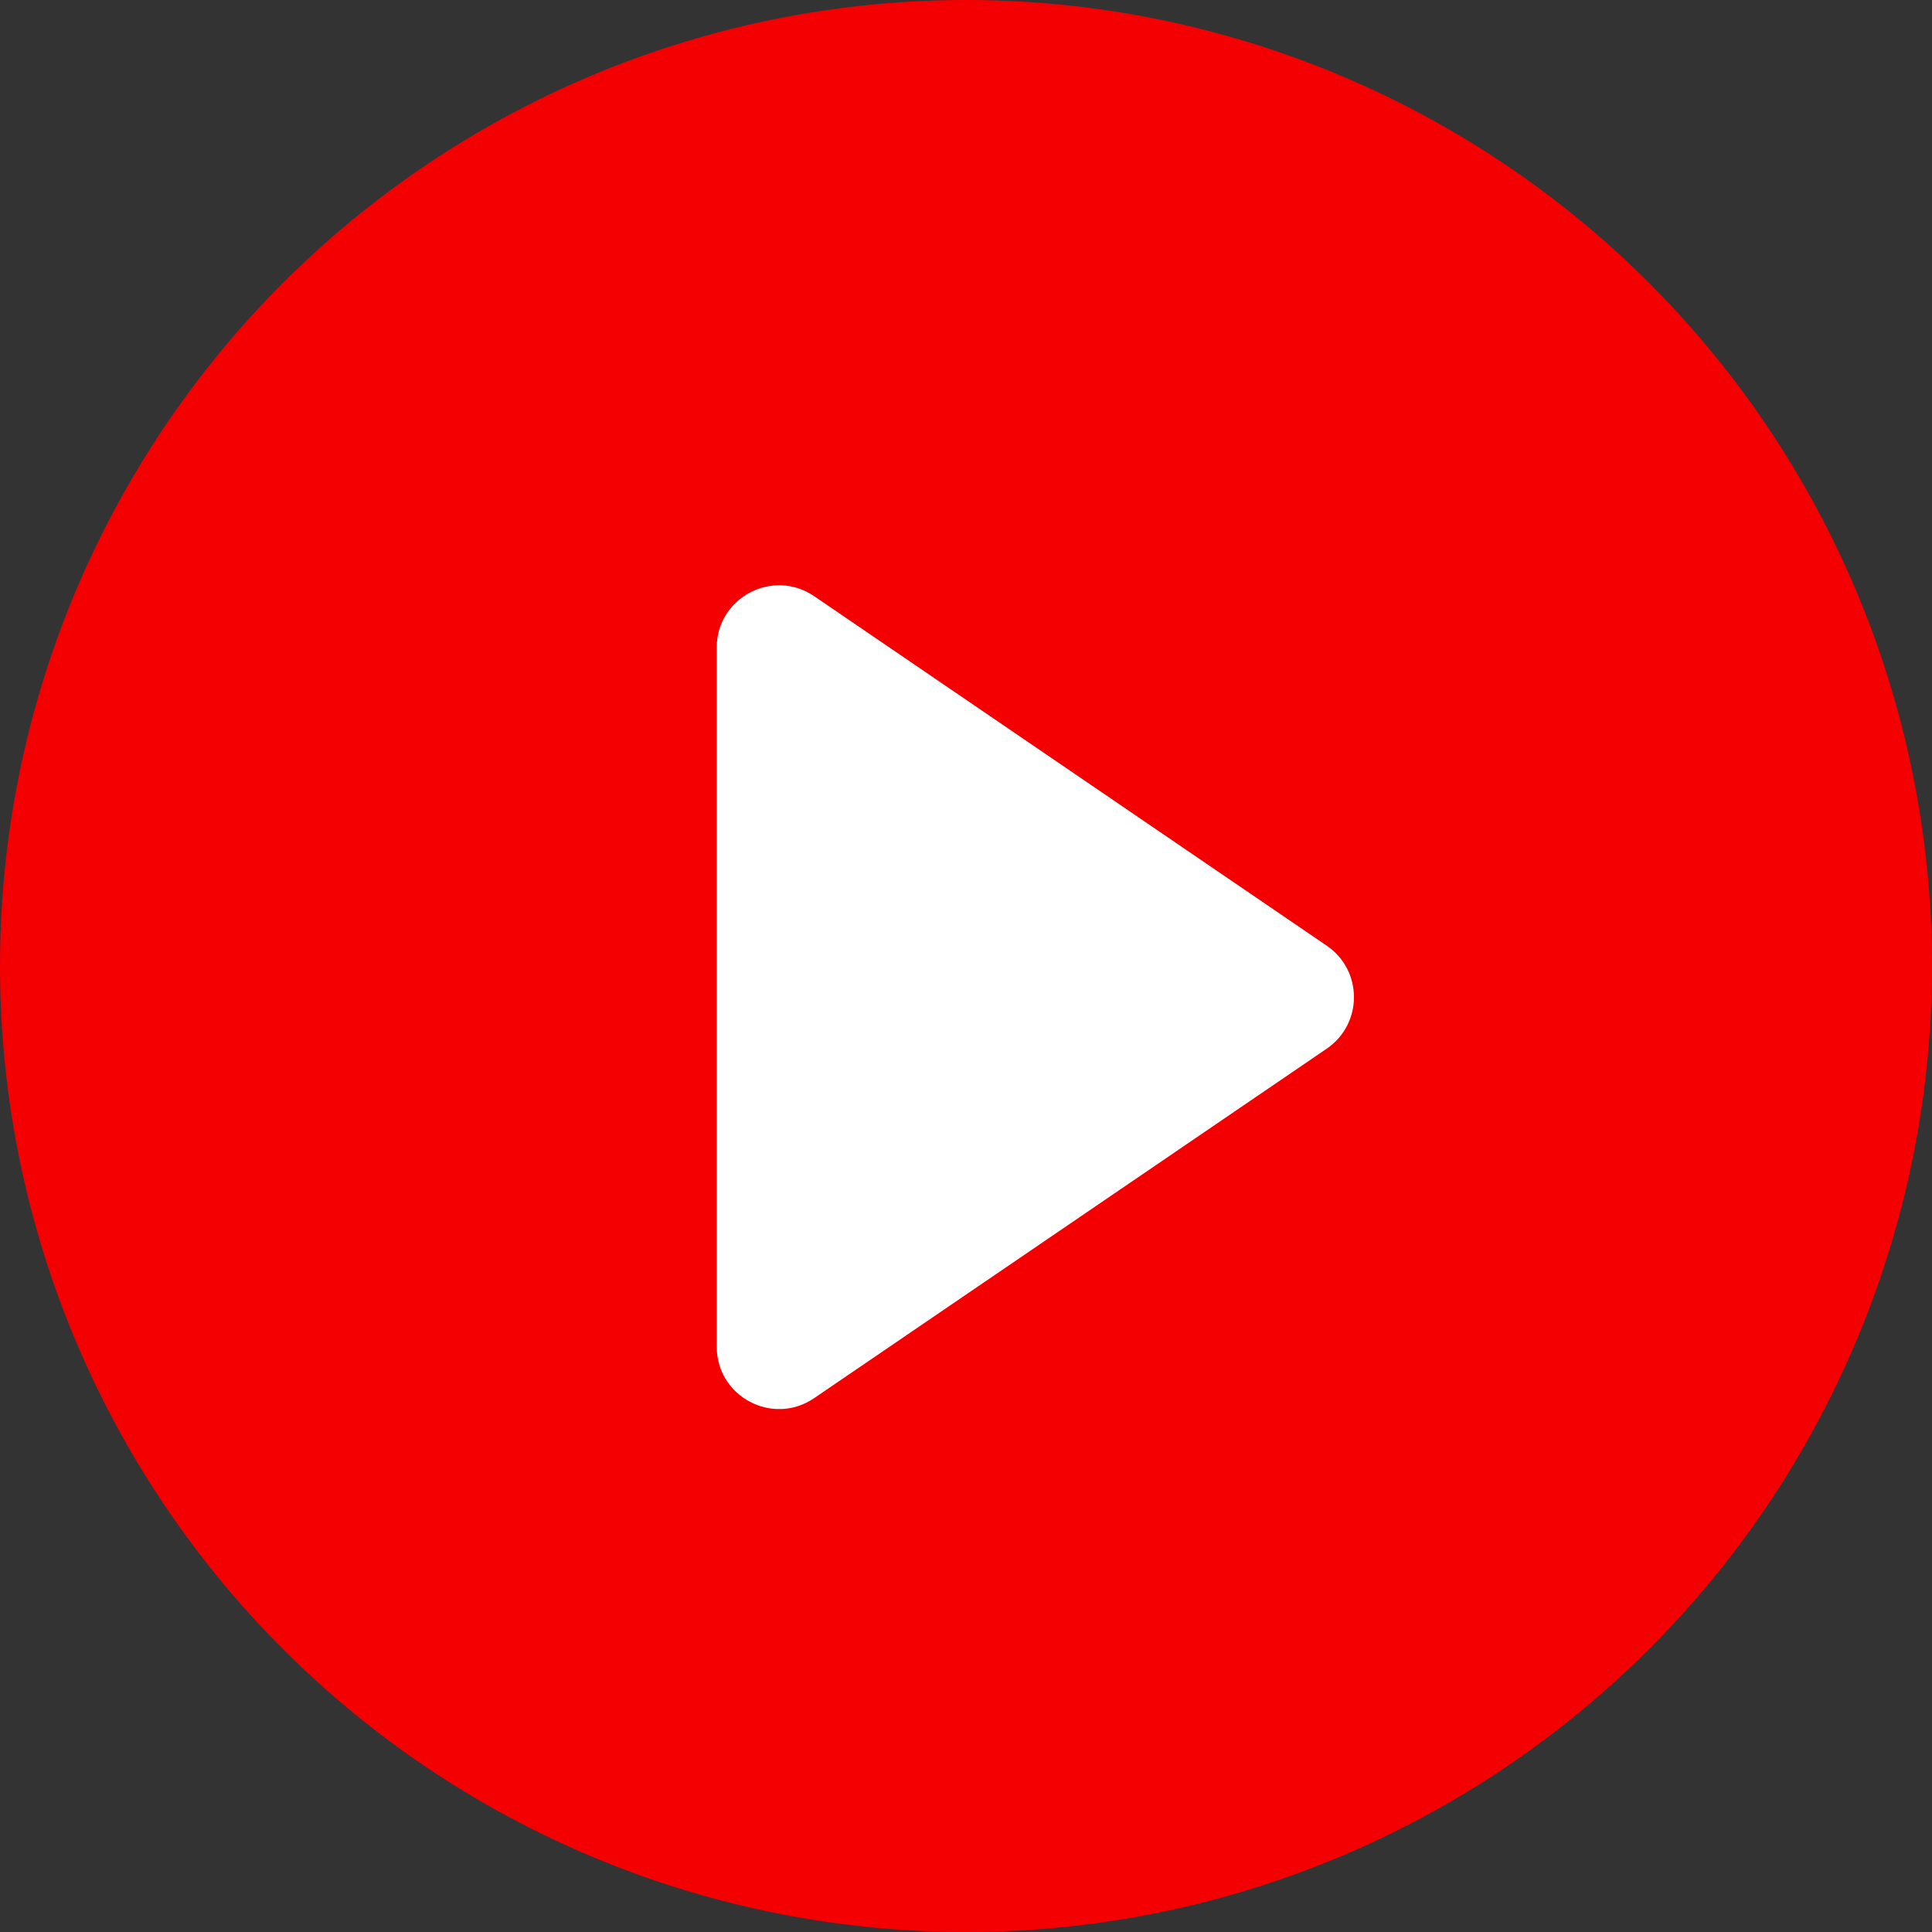
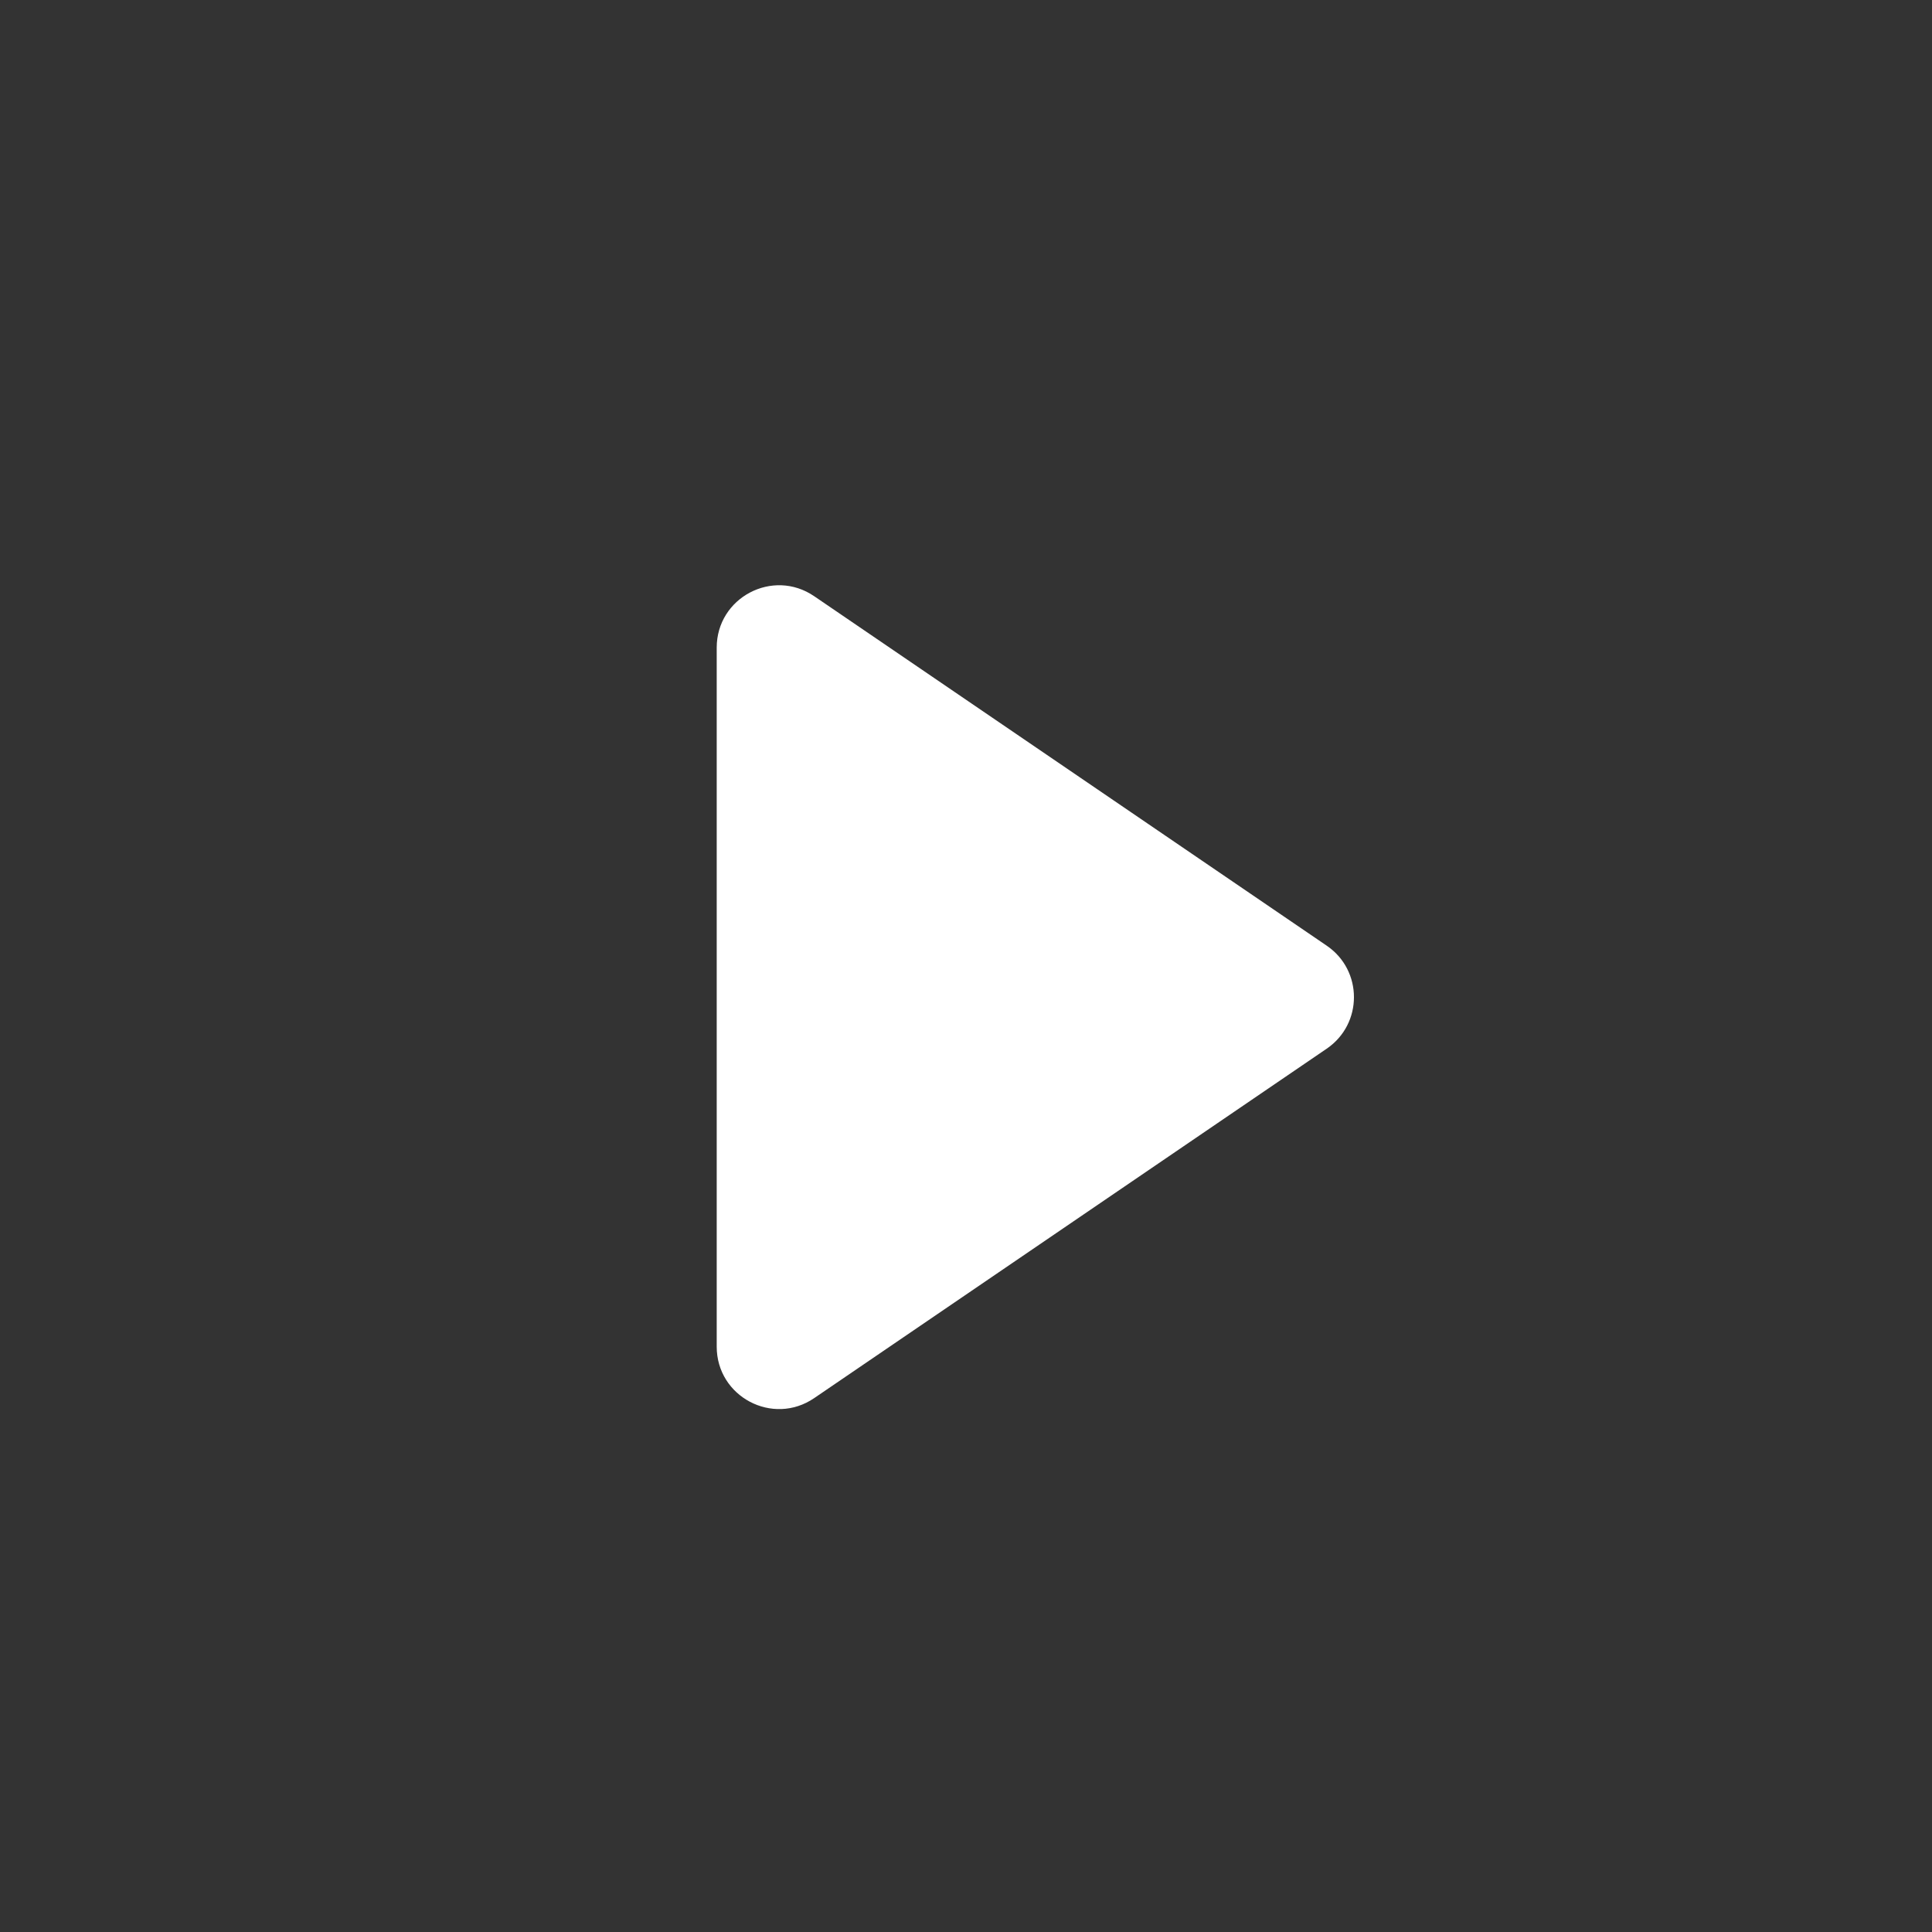
<svg xmlns="http://www.w3.org/2000/svg" width="62" height="62" viewBox="0 0 62 62" fill="none">
  <rect x="0" y="0" width="62" height="62" fill="#333333" stroke="none" />
-   <circle cx="31" cy="31" r="31" fill="#F50002" />
  <path d="M26.127 19.132C24.799 18.227 23 19.177 23 20.784V43.216C23 44.823 24.799 45.773 26.127 44.868L42.576 33.653C43.741 32.858 43.741 31.142 42.576 30.348L26.127 19.132Z" fill="white" />
</svg>